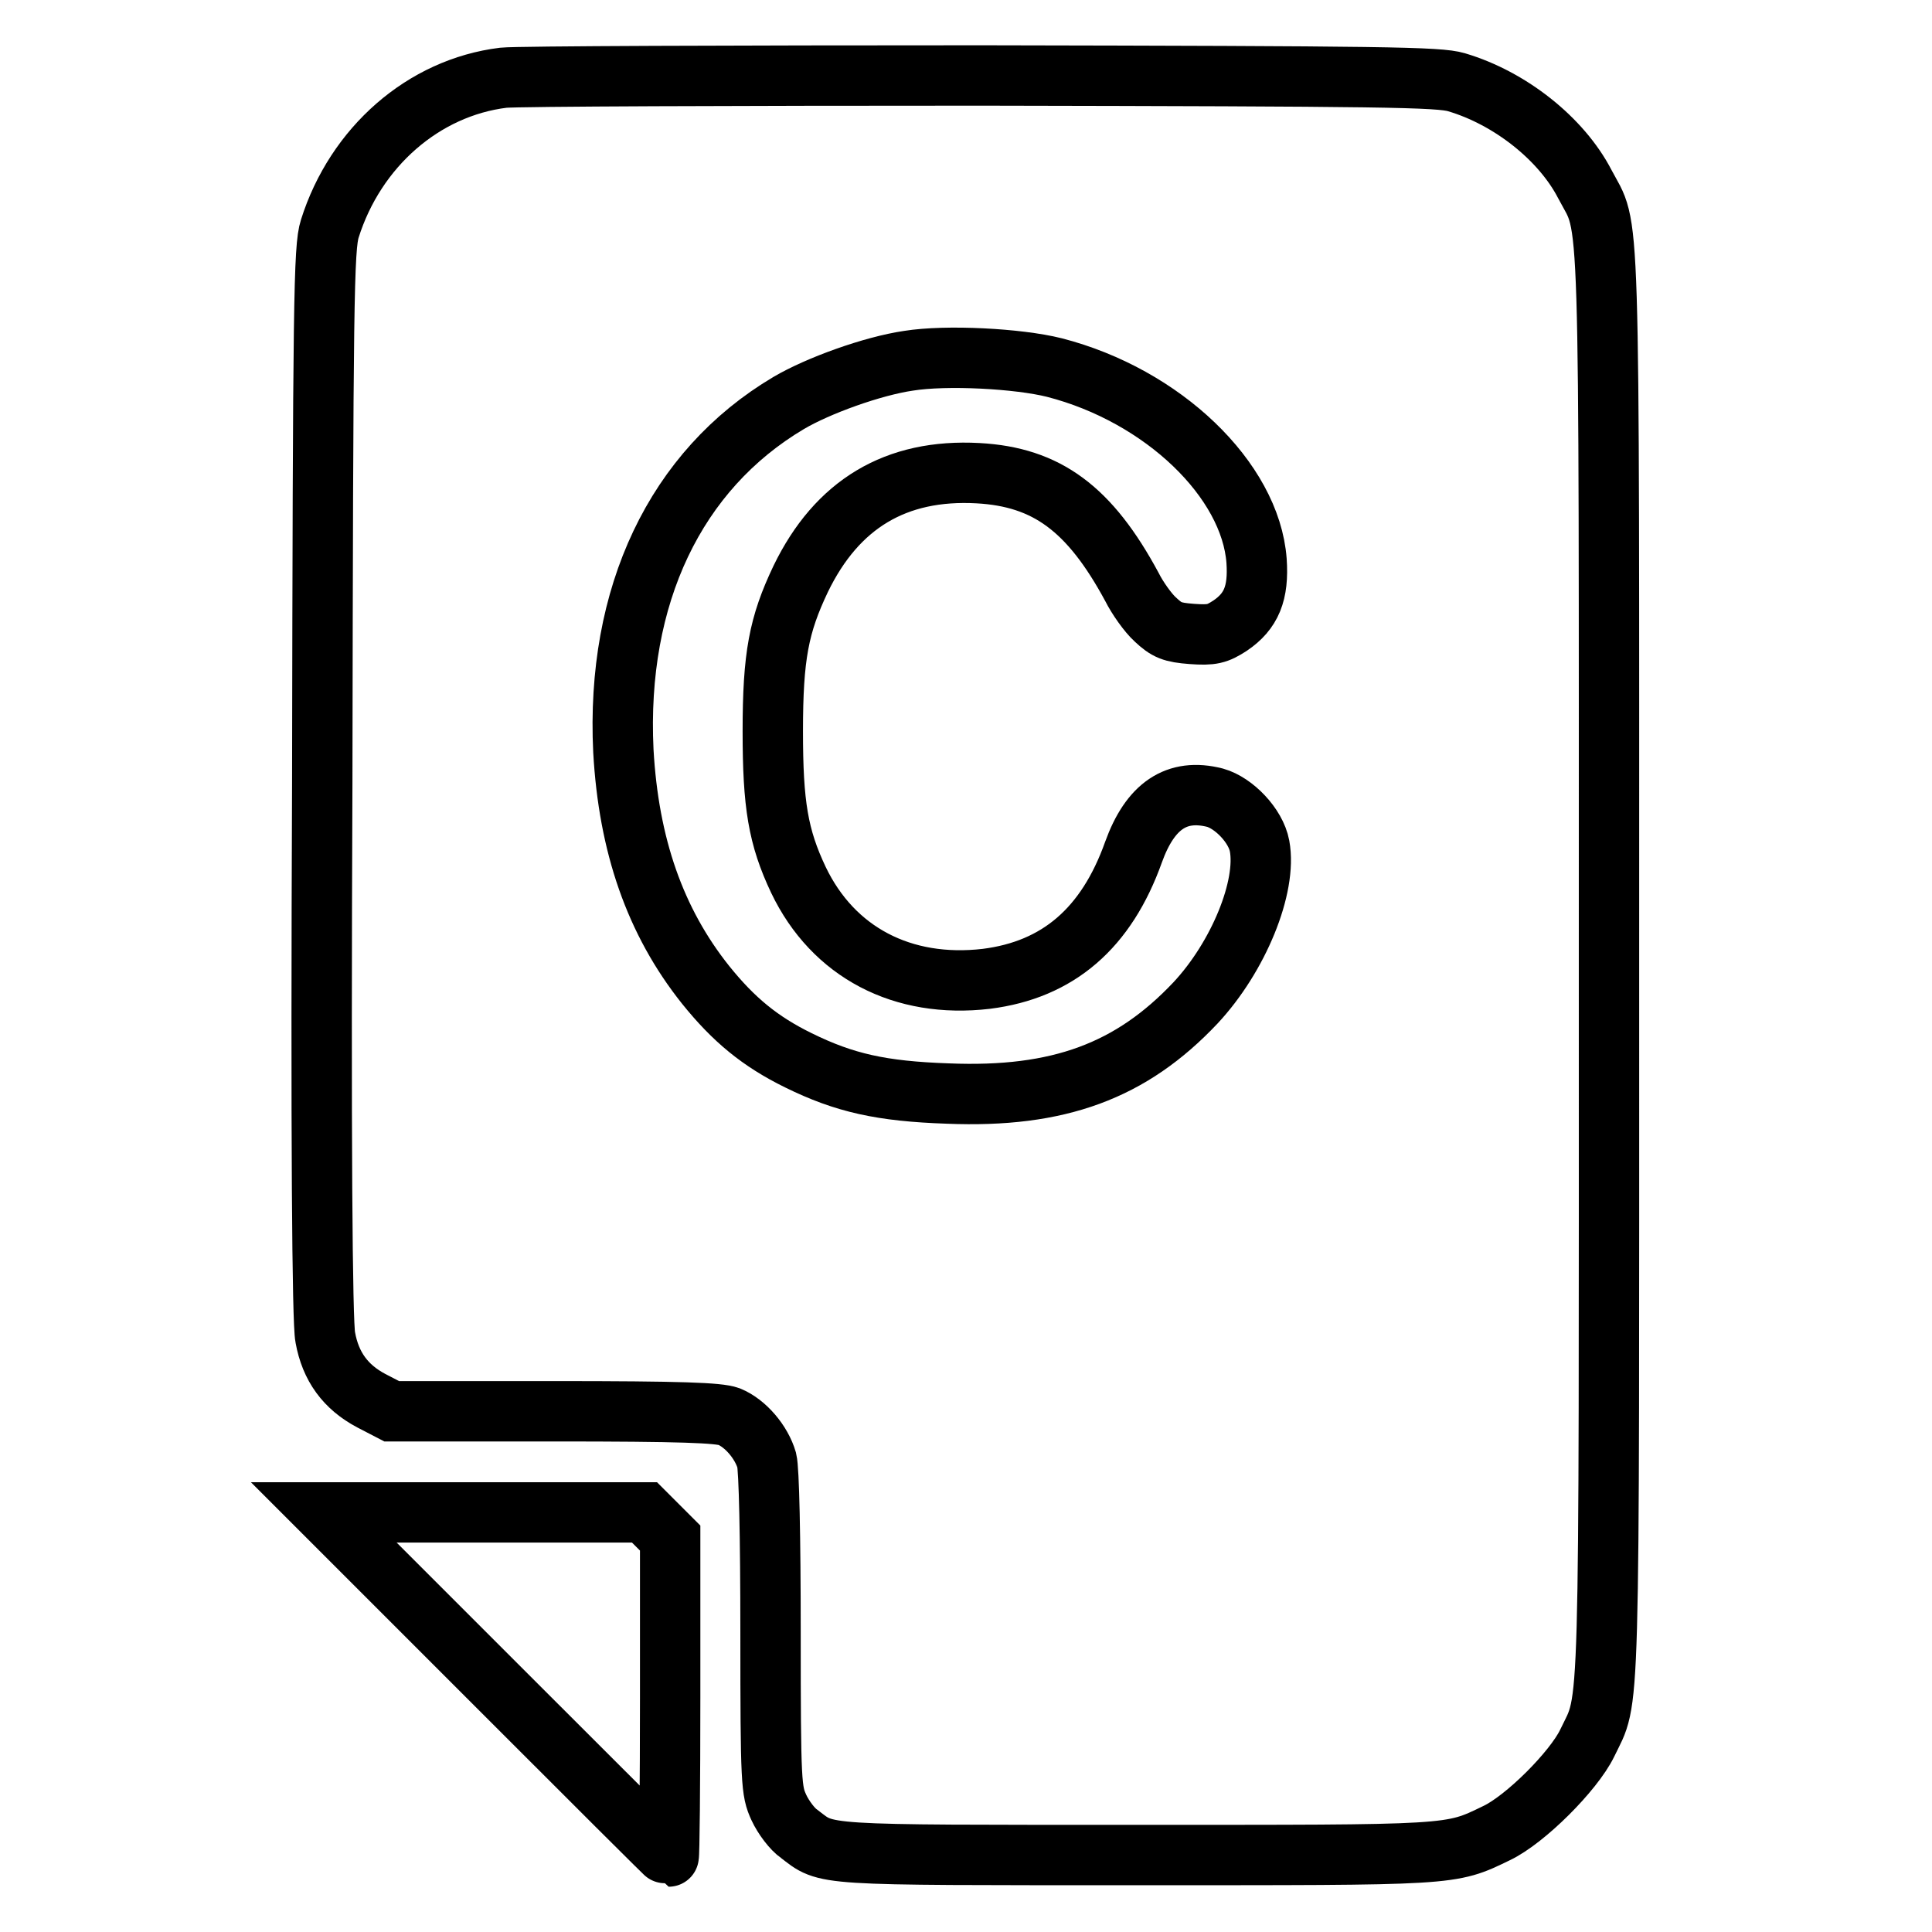
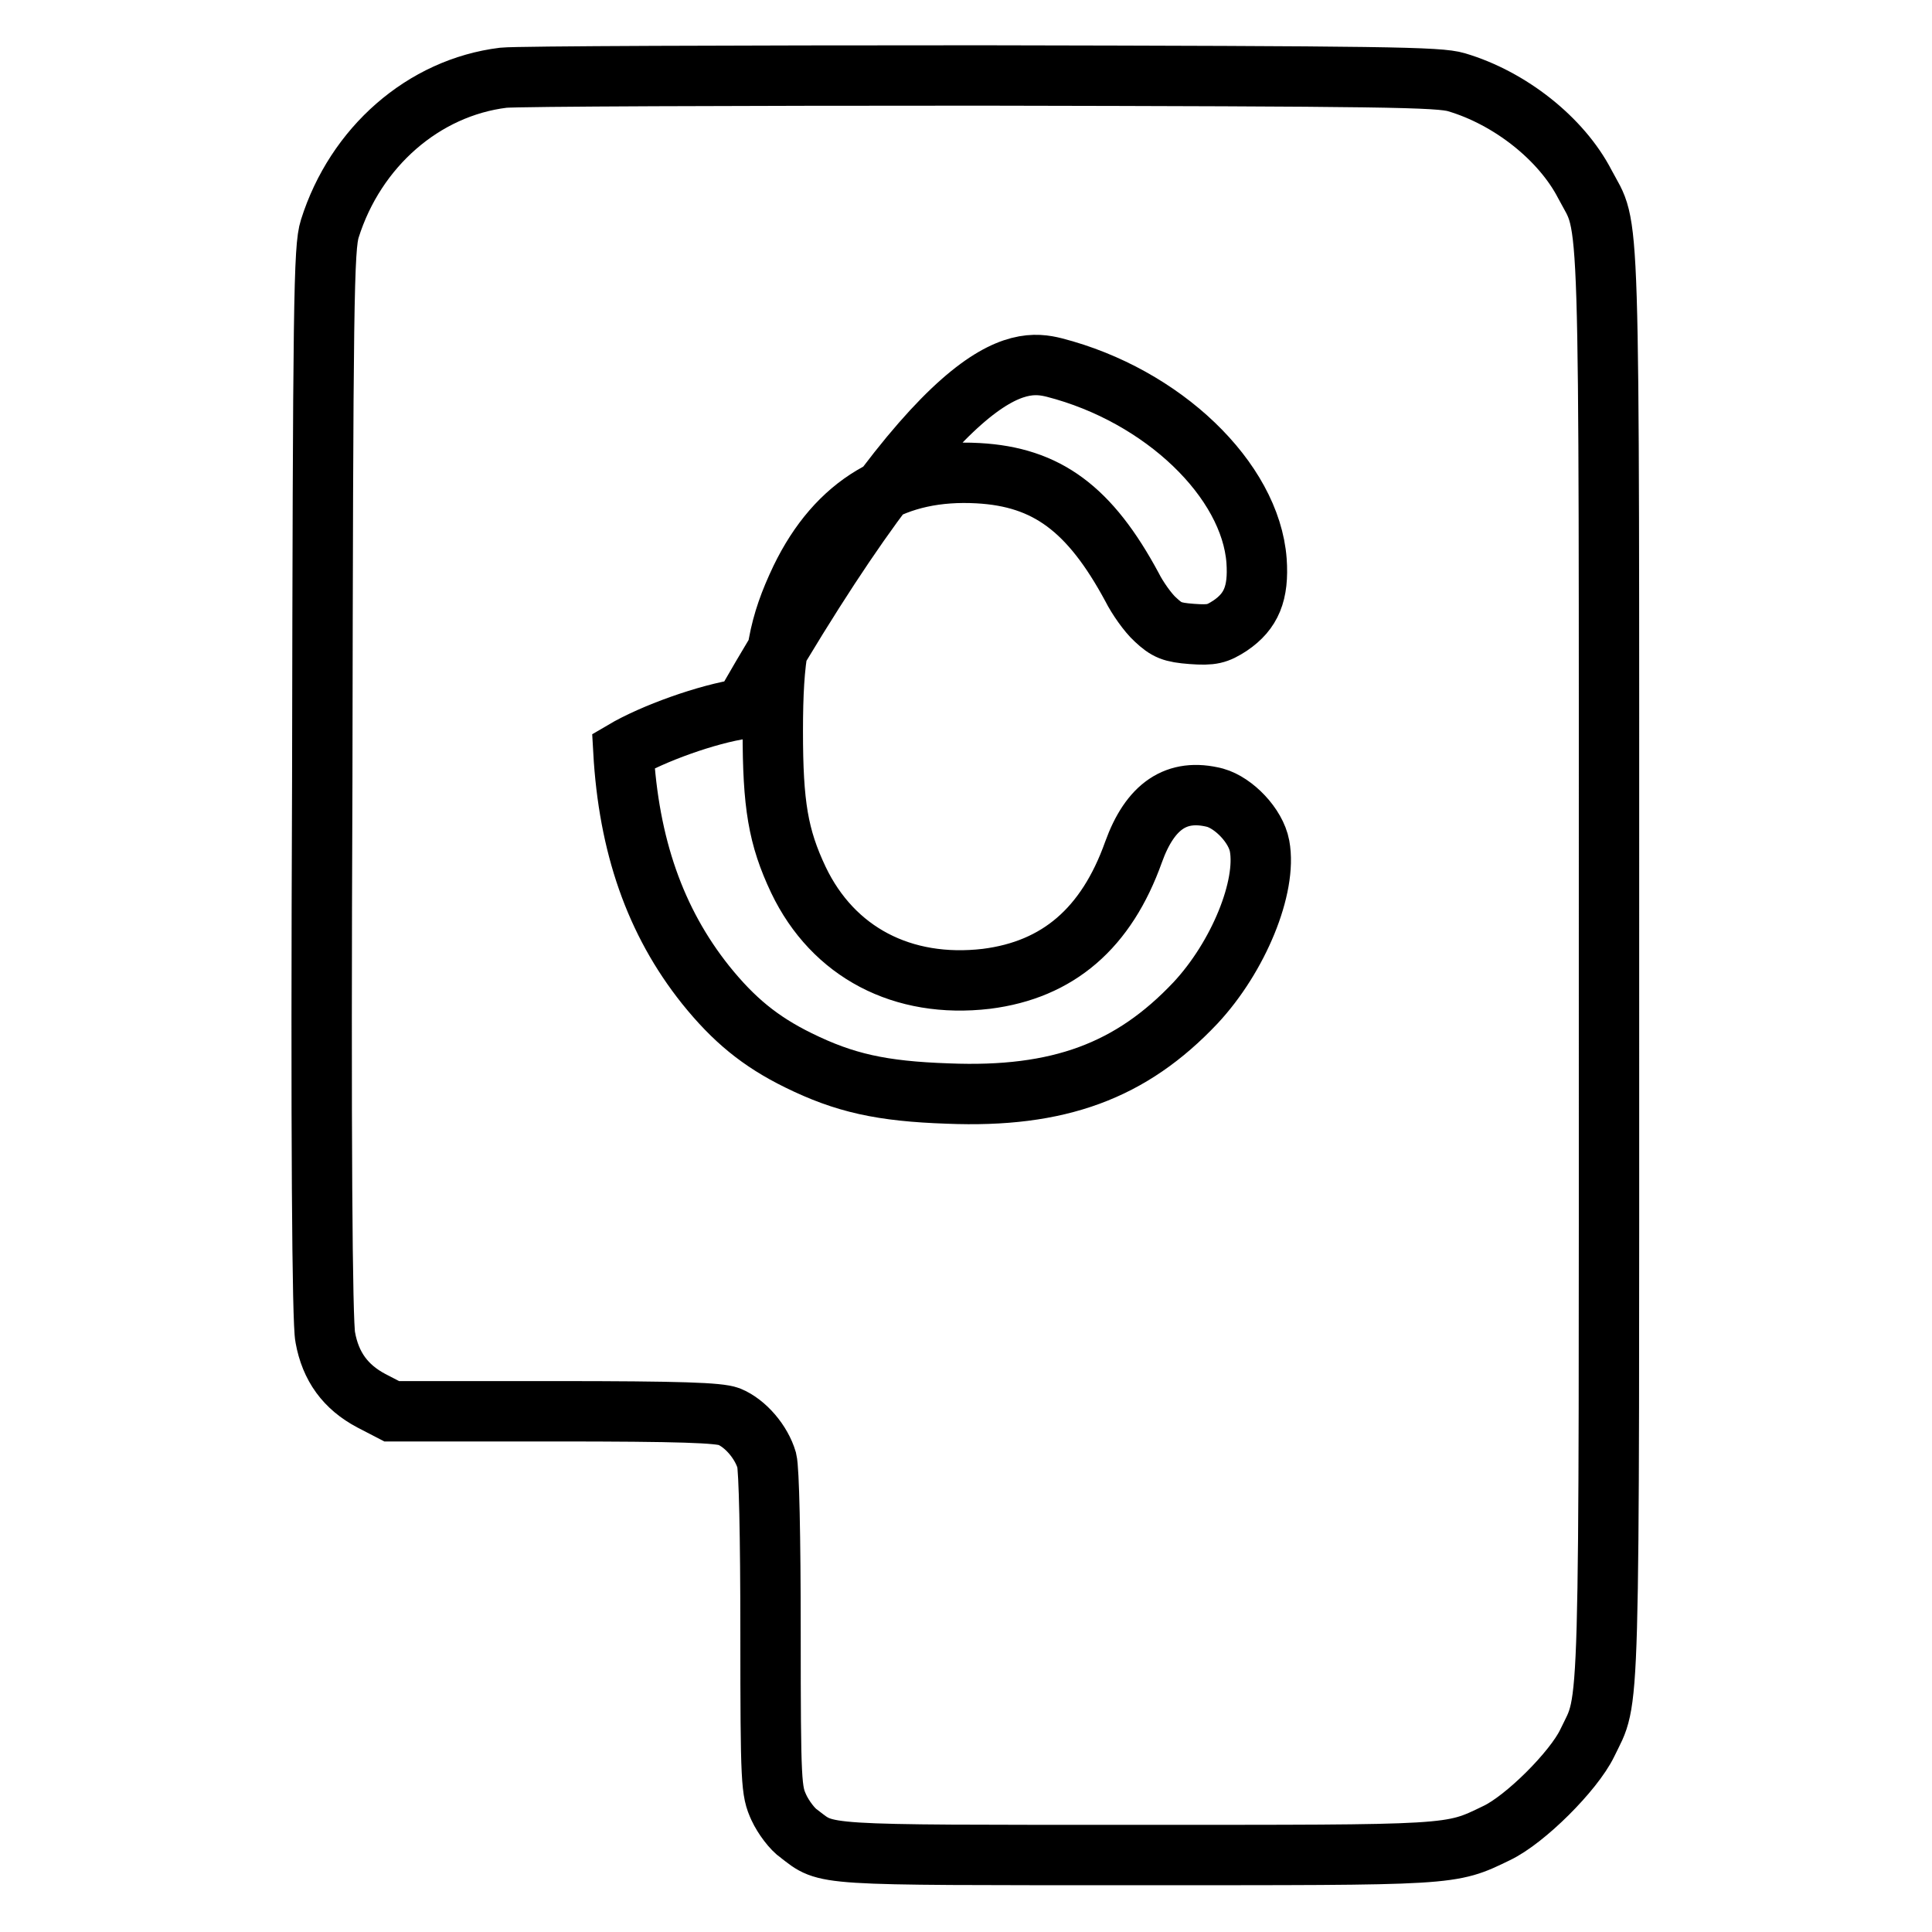
<svg xmlns="http://www.w3.org/2000/svg" version="1.1" x="0px" y="0px" viewBox="0 0 256 256" enable-background="new 0 0 256 256" xml:space="preserve">
  <g>
    <g>
      <g>
-         <path stroke-width="8" fill-opacity="0" stroke="#000000" d="M66.7,10.3c-10.6,1.3-19.6,9.2-23,20c-0.8,2.5-0.9,9.5-1,73.4c-0.2,47.2,0,71.6,0.4,73.5c0.7,3.9,2.7,6.6,6.1,8.4l2.7,1.4h21.5c17,0,21.8,0.2,23.2,0.7c2.2,0.9,4.3,3.4,5,5.8c0.3,1.2,0.5,10,0.5,22.8c0,20.2,0.1,21,1.1,23.2c0.6,1.3,1.8,2.9,2.7,3.5c3.8,2.9,2,2.8,44.5,2.8c42.5,0,41.7,0.1,47.9-2.9c3.8-1.8,10.2-8.2,12-11.9c3.1-6.5,2.9-0.2,2.9-103.2c0-104.1,0.2-96.9-3.2-103.4c-3.1-6-9.9-11.4-17-13.5c-2.3-0.7-9.4-0.8-62.8-0.9C97.2,10,68.6,10.1,66.7,10.3z M139.7,48.7c14.4,3.7,26,14.9,26.8,25.6c0.3,4.3-0.7,6.7-3.5,8.6c-1.7,1.1-2.4,1.3-5.1,1.1c-2.6-0.2-3.3-0.5-4.8-1.9c-1-0.9-2.4-2.9-3.1-4.3c-5.6-10.4-11.3-14.6-20.4-15.1c-10.9-0.6-18.7,4.1-23.5,14c-2.9,6.1-3.7,10.2-3.7,20.2c0,9.7,0.7,14,3.4,19.7c4.6,9.6,13.8,14.4,24.9,13.1c9.5-1.2,15.9-6.7,19.5-16.8c2.2-6.1,5.7-8.5,10.8-7.2c2.5,0.7,5.4,3.7,5.9,6.4c1,5.4-2.8,14.7-8.5,20.8c-8.5,9-18.1,12.6-32.8,12c-8.8-0.3-13.7-1.4-19.8-4.4c-5.1-2.5-8.6-5.4-12.3-10c-6.7-8.4-10.2-18.5-10.9-31c-1-20.6,6.9-37.2,21.9-46.1c3.9-2.3,11.1-4.9,15.9-5.6C125.4,47,134.9,47.5,139.7,48.7z" />
-         <path stroke-width="8" fill-opacity="0" stroke="#000000" d="M65.7,223.2C78.3,235.8,88.5,246,88.6,246c0.1,0,0.2-9.5,0.2-21.1v-21.1l-1.7-1.7l-1.7-1.7H64.1H42.9L65.7,223.2z" />
+         <path stroke-width="8" fill-opacity="0" stroke="#000000" d="M66.7,10.3c-10.6,1.3-19.6,9.2-23,20c-0.8,2.5-0.9,9.5-1,73.4c-0.2,47.2,0,71.6,0.4,73.5c0.7,3.9,2.7,6.6,6.1,8.4l2.7,1.4h21.5c17,0,21.8,0.2,23.2,0.7c2.2,0.9,4.3,3.4,5,5.8c0.3,1.2,0.5,10,0.5,22.8c0,20.2,0.1,21,1.1,23.2c0.6,1.3,1.8,2.9,2.7,3.5c3.8,2.9,2,2.8,44.5,2.8c42.5,0,41.7,0.1,47.9-2.9c3.8-1.8,10.2-8.2,12-11.9c3.1-6.5,2.9-0.2,2.9-103.2c0-104.1,0.2-96.9-3.2-103.4c-3.1-6-9.9-11.4-17-13.5c-2.3-0.7-9.4-0.8-62.8-0.9C97.2,10,68.6,10.1,66.7,10.3z M139.7,48.7c14.4,3.7,26,14.9,26.8,25.6c0.3,4.3-0.7,6.7-3.5,8.6c-1.7,1.1-2.4,1.3-5.1,1.1c-2.6-0.2-3.3-0.5-4.8-1.9c-1-0.9-2.4-2.9-3.1-4.3c-5.6-10.4-11.3-14.6-20.4-15.1c-10.9-0.6-18.7,4.1-23.5,14c-2.9,6.1-3.7,10.2-3.7,20.2c0,9.7,0.7,14,3.4,19.7c4.6,9.6,13.8,14.4,24.9,13.1c9.5-1.2,15.9-6.7,19.5-16.8c2.2-6.1,5.7-8.5,10.8-7.2c2.5,0.7,5.4,3.7,5.9,6.4c1,5.4-2.8,14.7-8.5,20.8c-8.5,9-18.1,12.6-32.8,12c-8.8-0.3-13.7-1.4-19.8-4.4c-5.1-2.5-8.6-5.4-12.3-10c-6.7-8.4-10.2-18.5-10.9-31c3.9-2.3,11.1-4.9,15.9-5.6C125.4,47,134.9,47.5,139.7,48.7z" />
      </g>
    </g>
  </g>
</svg>